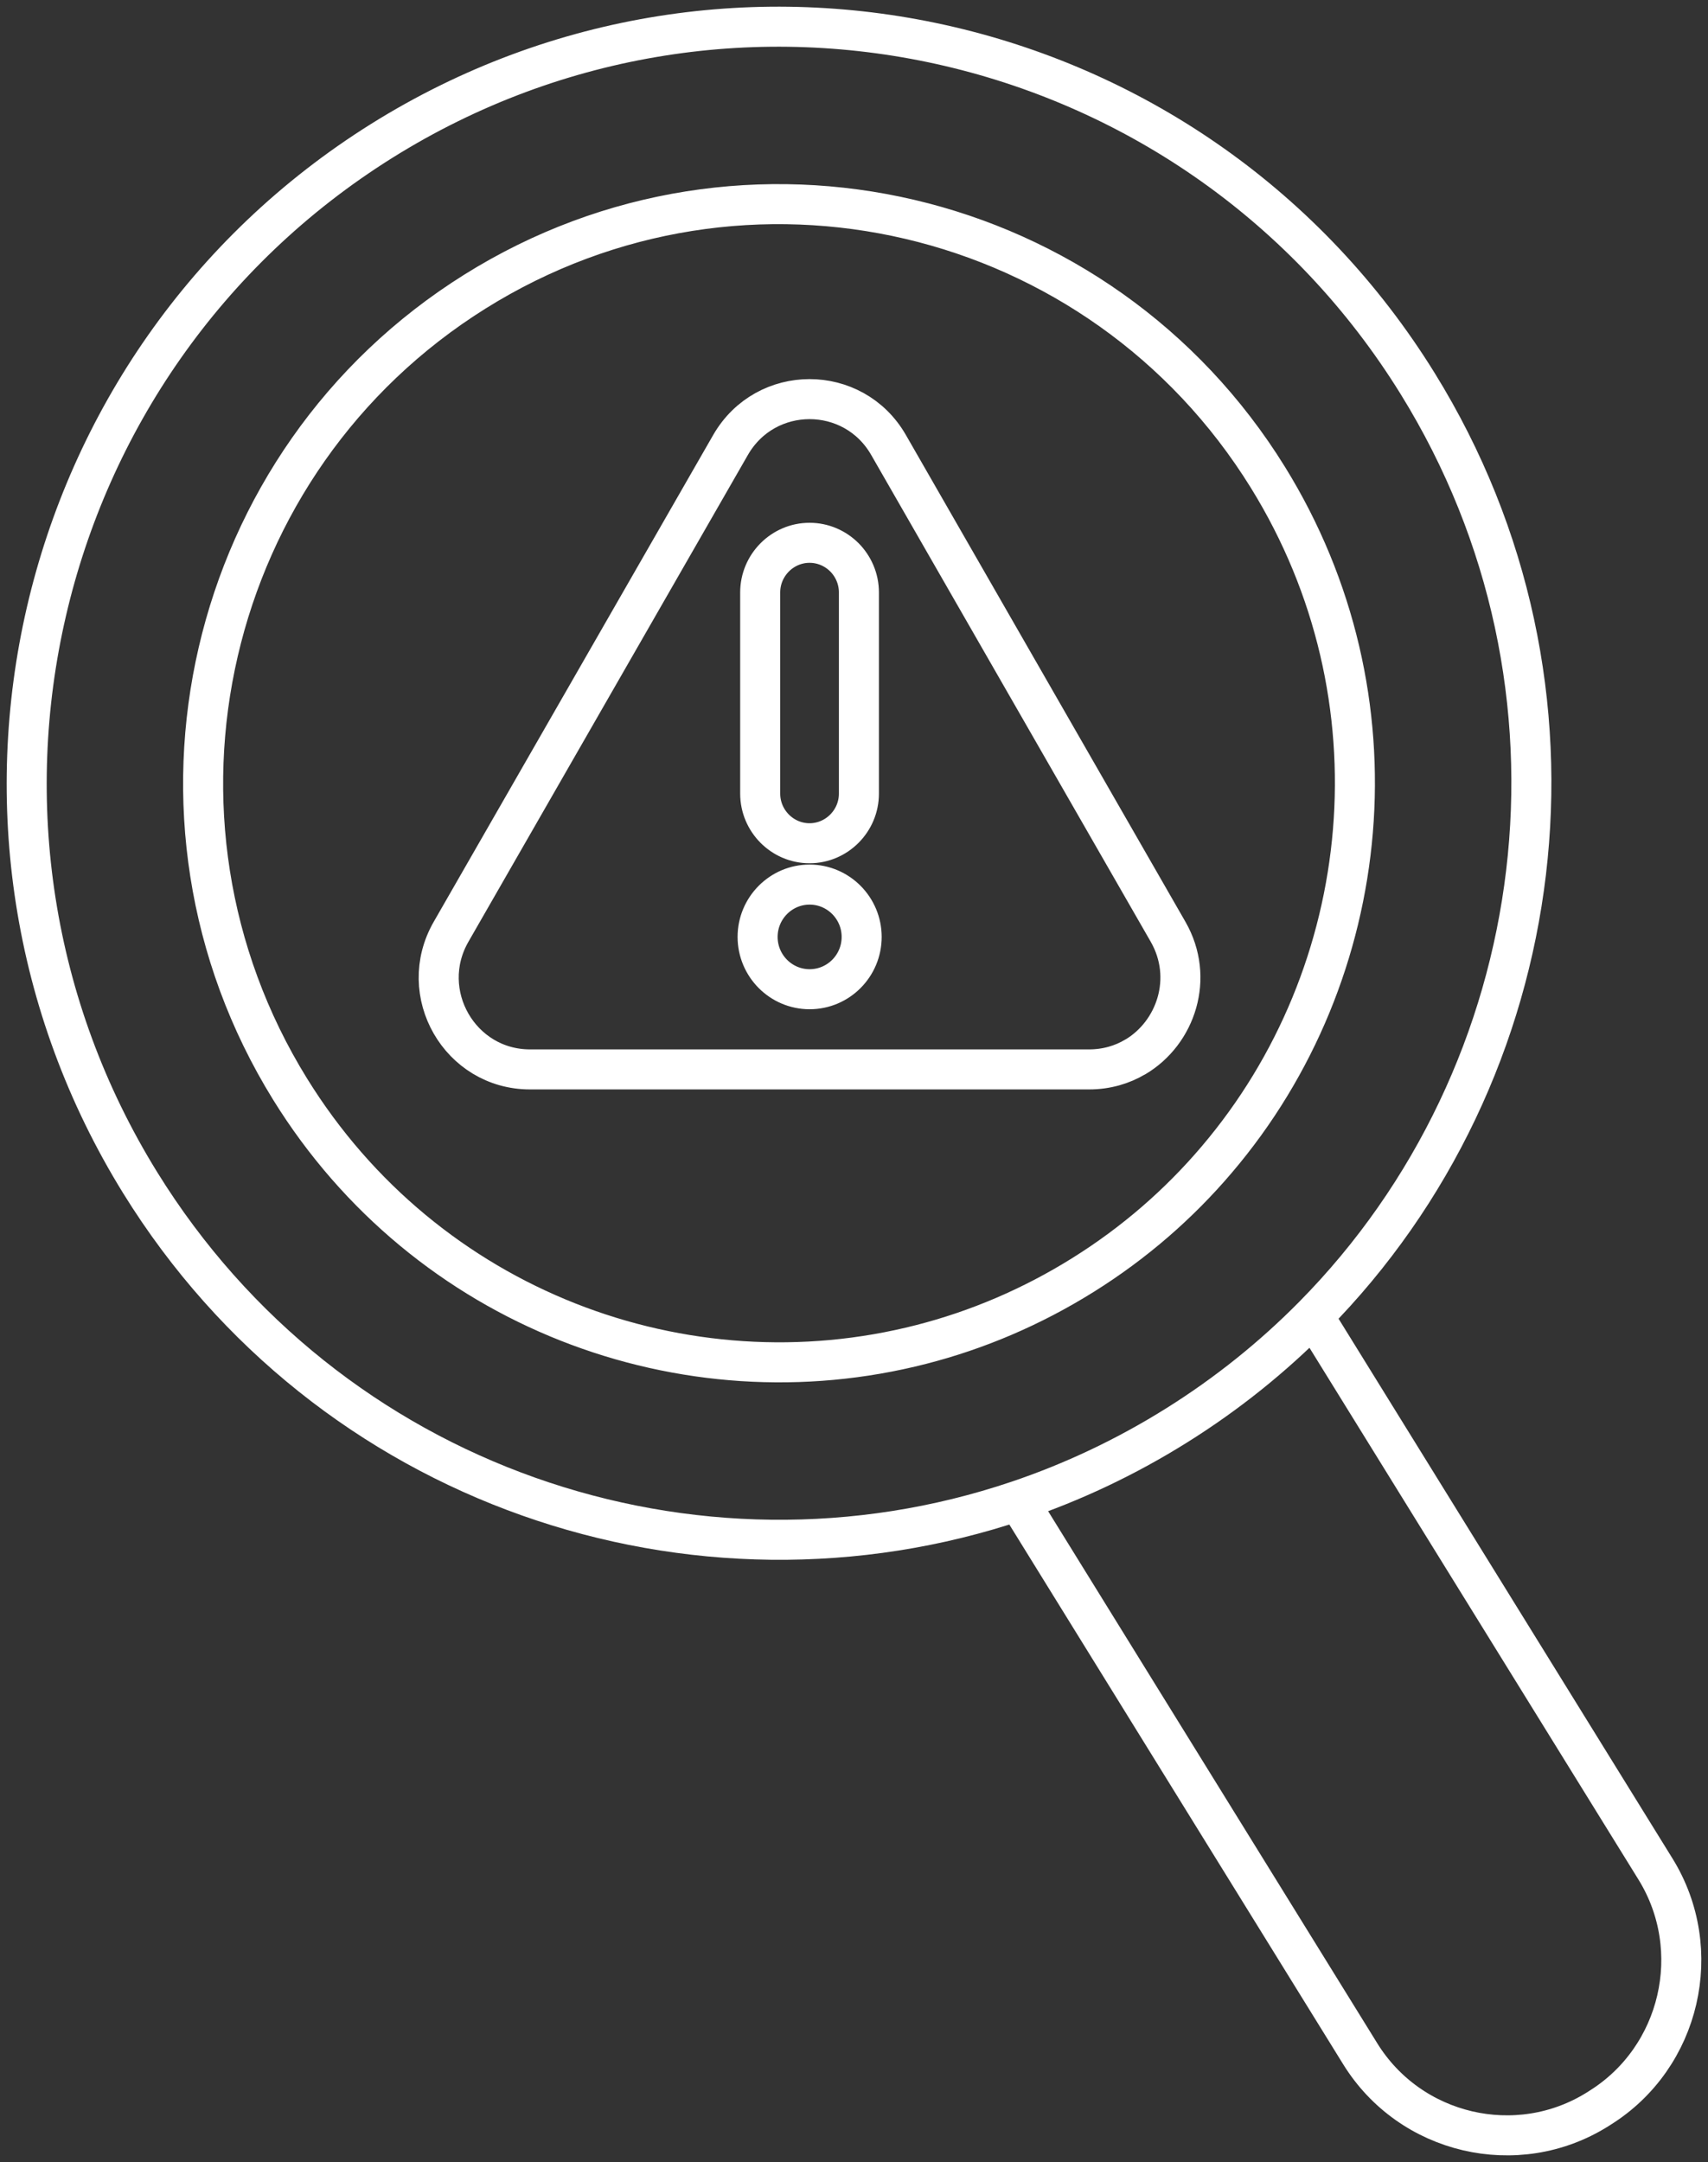
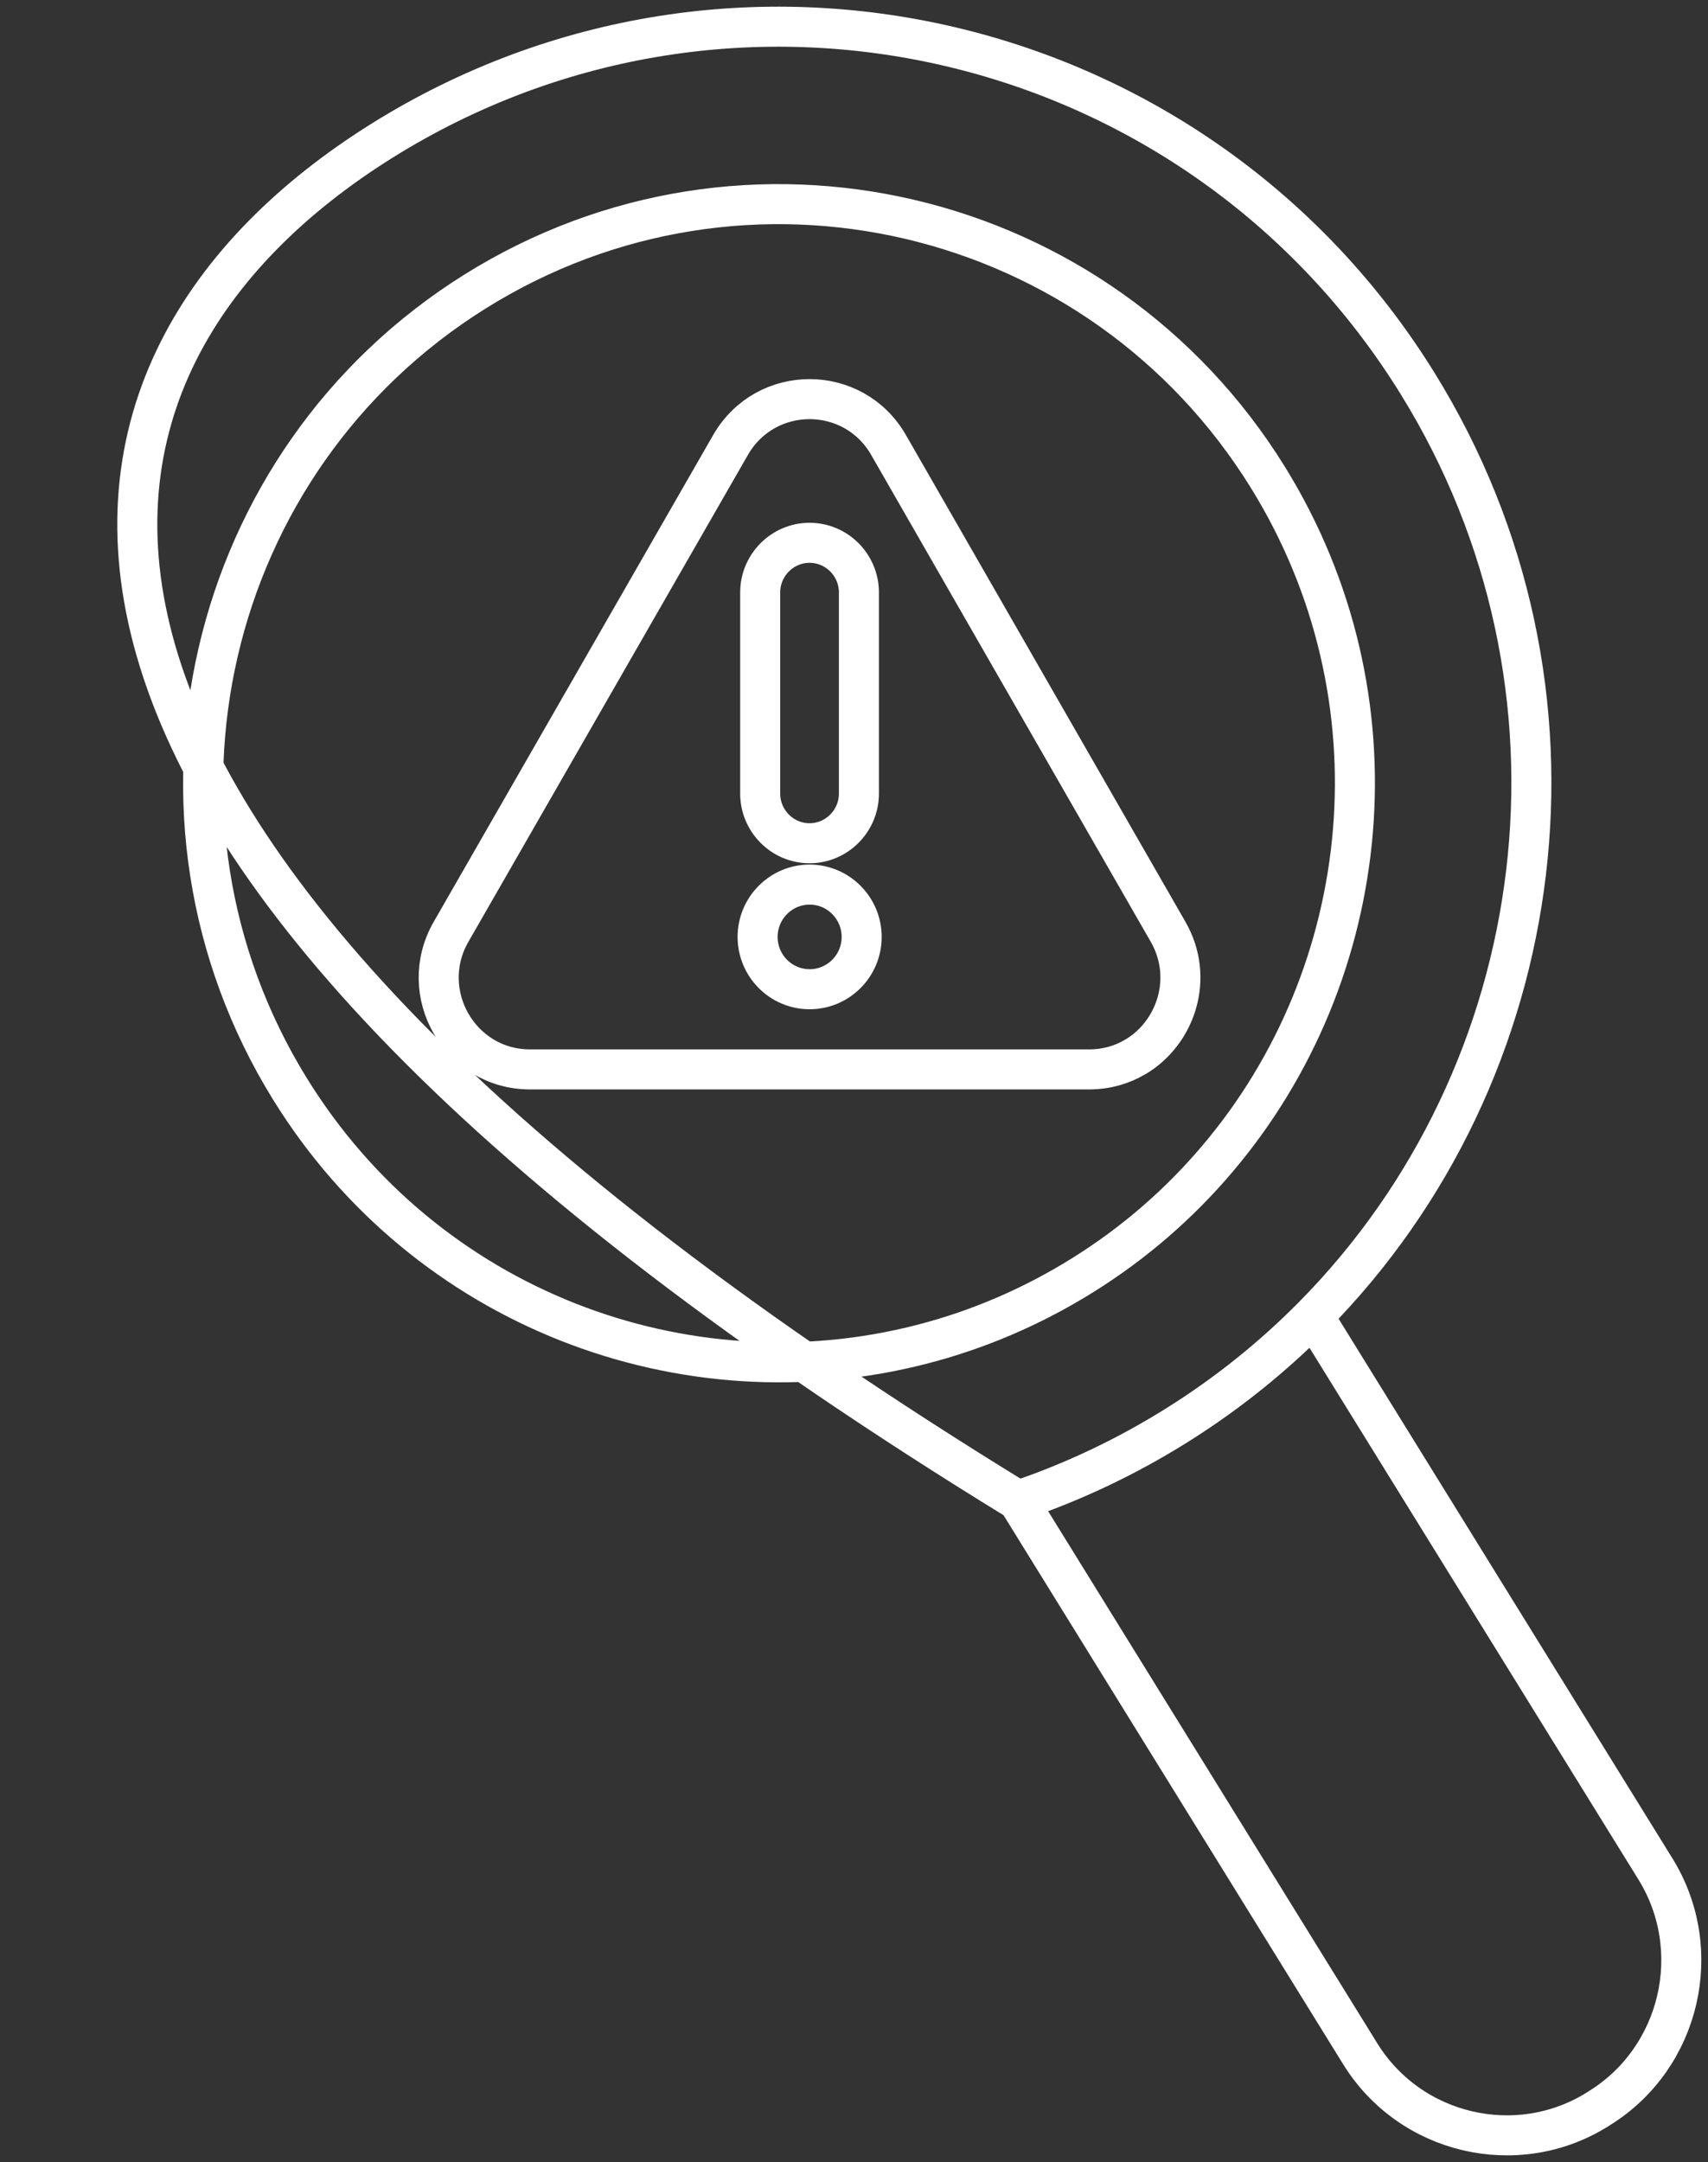
<svg xmlns="http://www.w3.org/2000/svg" width="64" height="81" viewBox="0 0 64 81" fill="none">
  <rect x="0" y="0" width="64" height="81" fill="#333333" stroke="none" />
-   <path d="M38.148 56.221C26.044 60.312 12.295 55.689 5.256 44.314C-2.966 31.023 1.085 13.549 14.302 5.279C27.522 -2.987 44.901 1.085 53.123 14.374C60.165 25.751 58.209 40.193 49.212 49.303M38.148 56.221C40.185 55.533 42.174 54.599 44.078 53.409C45.982 52.219 47.696 50.837 49.212 49.303M38.148 56.221L50.968 76.943C52.842 79.974 56.844 80.912 59.859 79.028L59.959 78.964C62.974 77.076 63.907 73.056 62.033 70.024L49.212 49.303M45.589 43.447C44.187 45.097 42.516 46.558 40.587 47.763C38.659 48.968 36.613 49.833 34.524 50.368C25.651 52.648 15.964 49.038 10.869 40.802C4.575 30.63 7.675 17.253 17.795 10.925C27.912 4.594 41.217 7.714 47.511 17.886C52.606 26.119 51.546 36.453 45.589 43.447ZM42.543 39.594C42.047 39.892 41.456 40.065 40.809 40.065H19.86C17.229 40.065 15.585 37.201 16.902 34.909L27.373 16.672C28.69 14.38 31.981 14.38 33.295 16.672L43.769 34.909C44.759 36.635 44.069 38.69 42.543 39.597V39.594ZM32.287 35.101C32.287 36.185 31.412 37.061 30.337 37.061C29.262 37.061 28.388 36.182 28.388 35.101C28.388 34.021 29.262 33.141 30.337 33.141C31.412 33.141 32.287 34.021 32.287 35.101ZM28.485 29.732V22.196C28.485 21.173 29.317 20.336 30.334 20.336C30.846 20.336 31.306 20.546 31.642 20.881C31.975 21.219 32.184 21.682 32.184 22.196V29.732C32.184 30.755 31.351 31.592 30.334 31.592C29.317 31.592 28.485 30.755 28.485 29.732Z" stroke="white" stroke-width="1.5" stroke-linejoin="round" />
+   <path d="M38.148 56.221C-2.966 31.023 1.085 13.549 14.302 5.279C27.522 -2.987 44.901 1.085 53.123 14.374C60.165 25.751 58.209 40.193 49.212 49.303M38.148 56.221C40.185 55.533 42.174 54.599 44.078 53.409C45.982 52.219 47.696 50.837 49.212 49.303M38.148 56.221L50.968 76.943C52.842 79.974 56.844 80.912 59.859 79.028L59.959 78.964C62.974 77.076 63.907 73.056 62.033 70.024L49.212 49.303M45.589 43.447C44.187 45.097 42.516 46.558 40.587 47.763C38.659 48.968 36.613 49.833 34.524 50.368C25.651 52.648 15.964 49.038 10.869 40.802C4.575 30.63 7.675 17.253 17.795 10.925C27.912 4.594 41.217 7.714 47.511 17.886C52.606 26.119 51.546 36.453 45.589 43.447ZM42.543 39.594C42.047 39.892 41.456 40.065 40.809 40.065H19.86C17.229 40.065 15.585 37.201 16.902 34.909L27.373 16.672C28.69 14.38 31.981 14.38 33.295 16.672L43.769 34.909C44.759 36.635 44.069 38.69 42.543 39.597V39.594ZM32.287 35.101C32.287 36.185 31.412 37.061 30.337 37.061C29.262 37.061 28.388 36.182 28.388 35.101C28.388 34.021 29.262 33.141 30.337 33.141C31.412 33.141 32.287 34.021 32.287 35.101ZM28.485 29.732V22.196C28.485 21.173 29.317 20.336 30.334 20.336C30.846 20.336 31.306 20.546 31.642 20.881C31.975 21.219 32.184 21.682 32.184 22.196V29.732C32.184 30.755 31.351 31.592 30.334 31.592C29.317 31.592 28.485 30.755 28.485 29.732Z" stroke="white" stroke-width="1.5" stroke-linejoin="round" />
</svg>